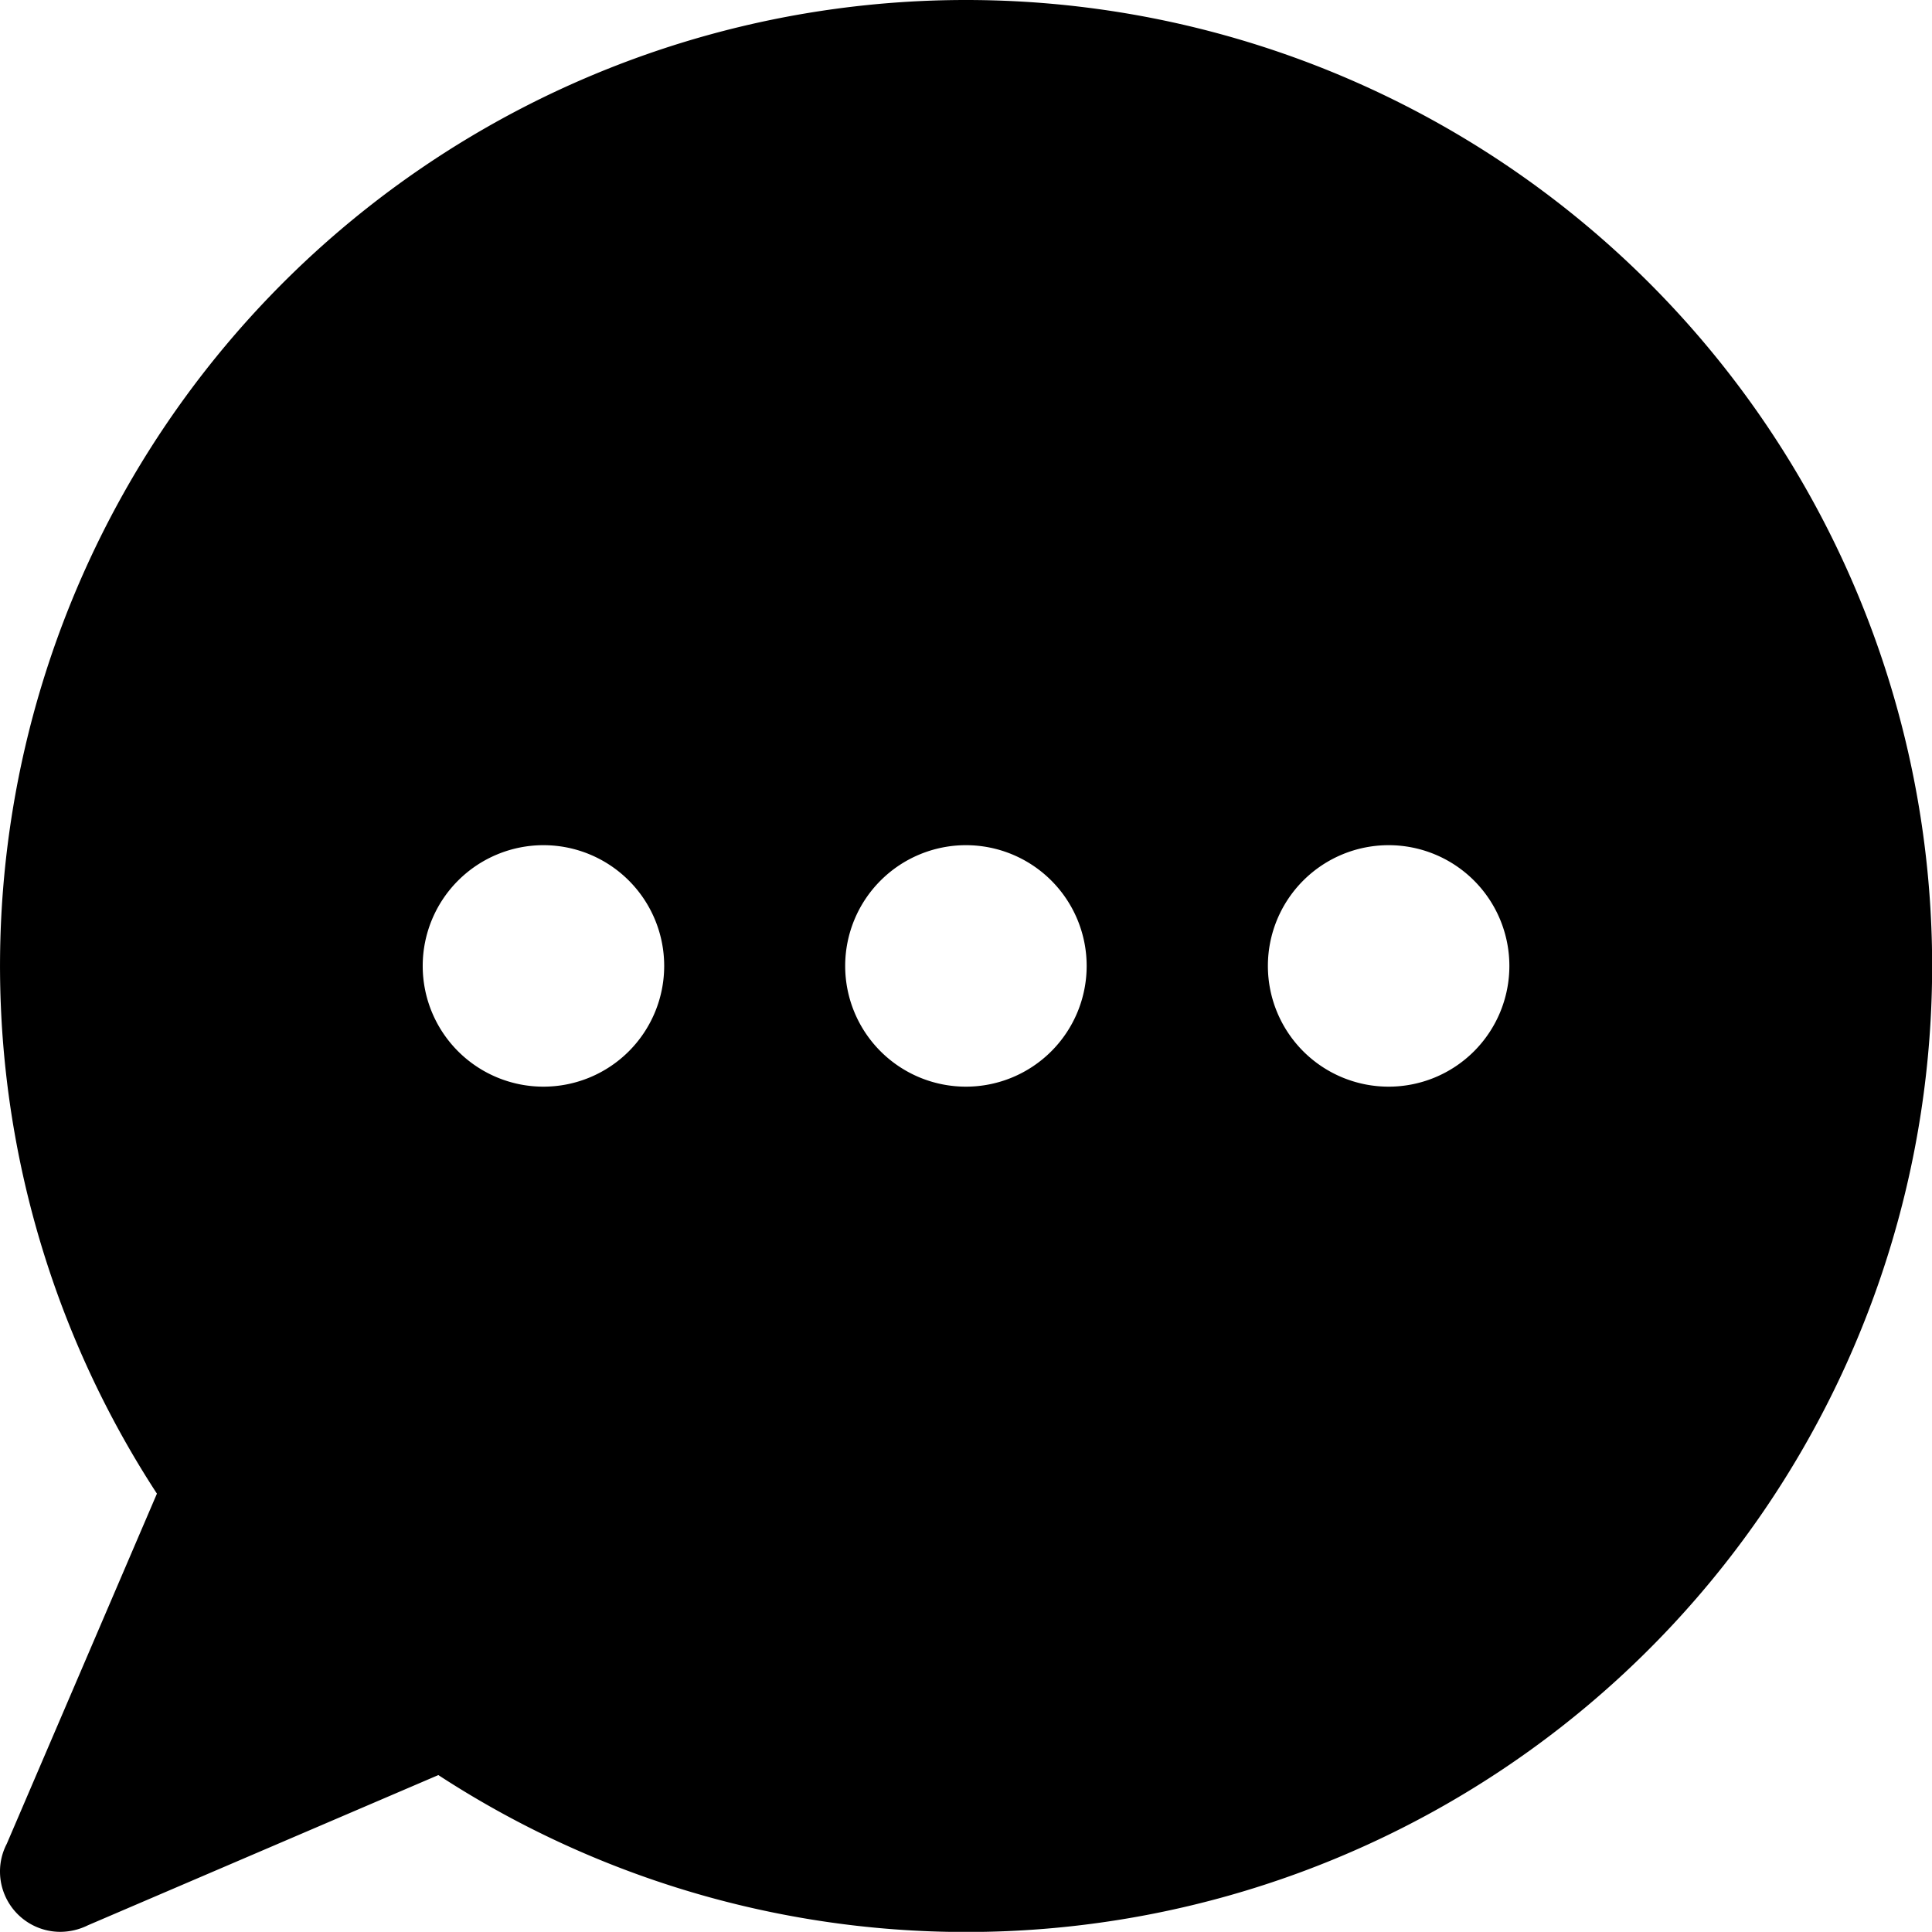
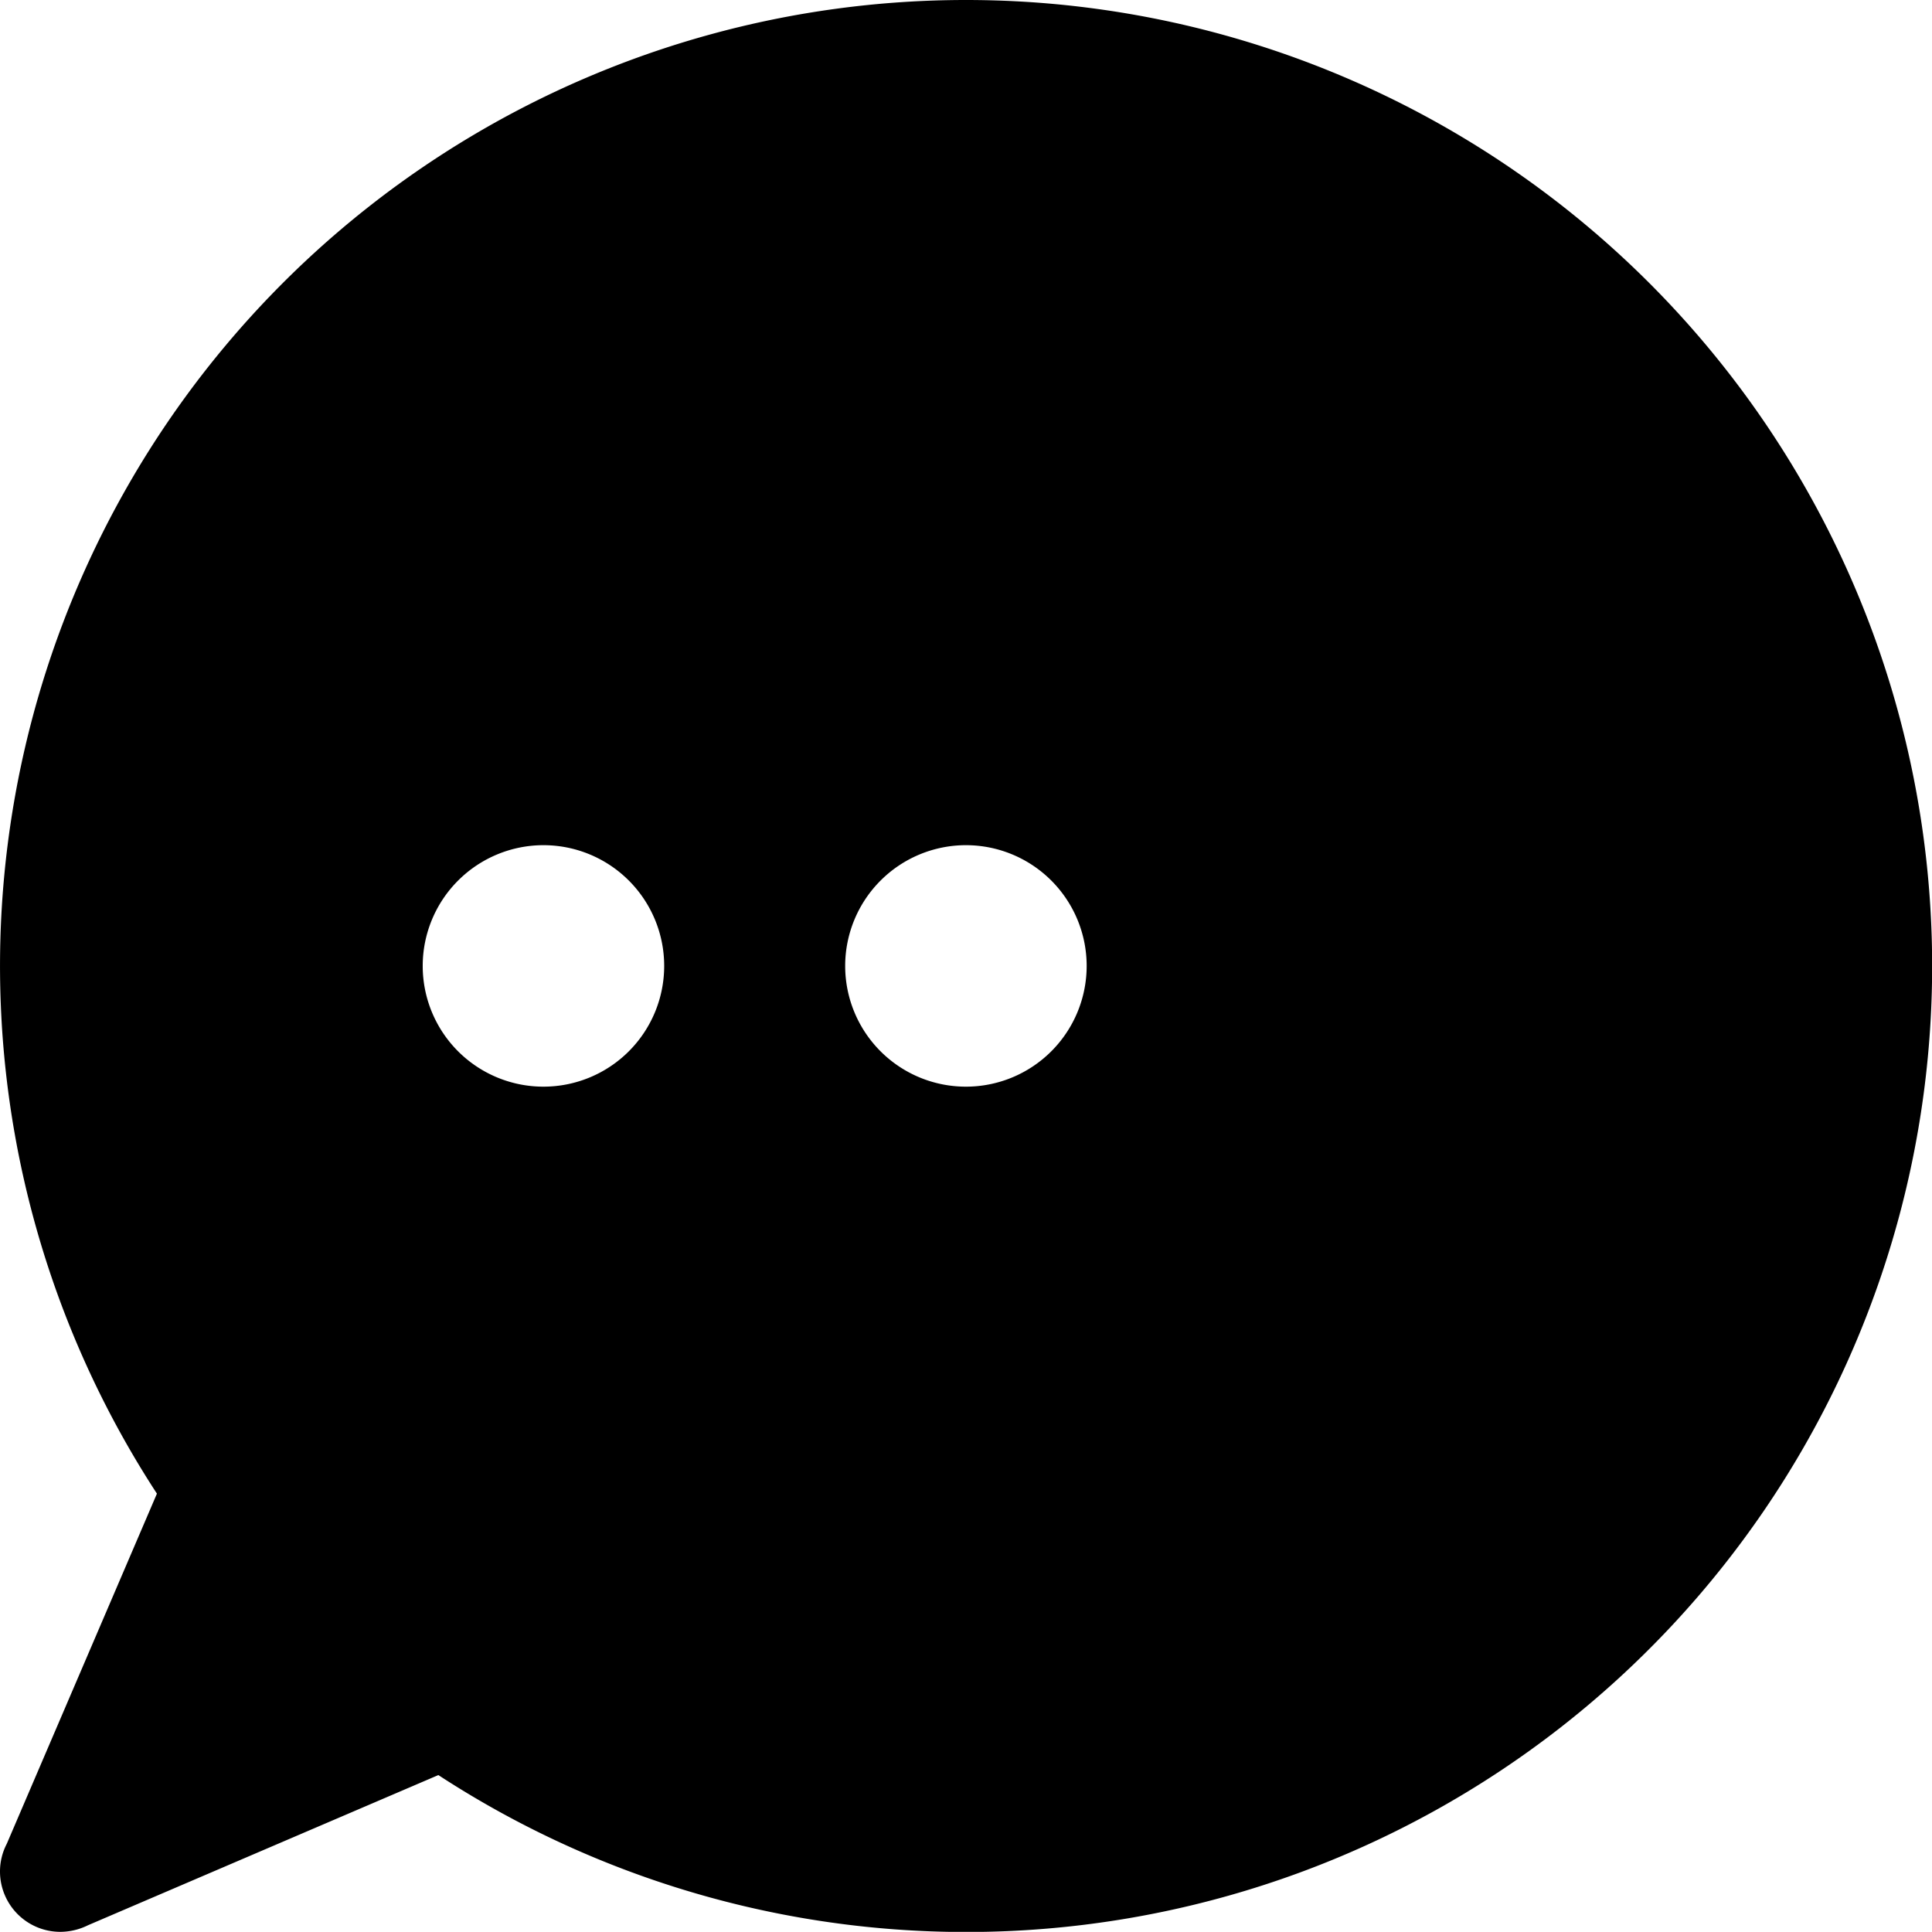
<svg xmlns="http://www.w3.org/2000/svg" width="24.562" height="24.56">
-   <path fill-rule="evenodd" d="M12.28 0A12.28 12.28 0 0 0 1.995 18.989L.086 23.441a.76.76 0 0 0-.086.353.767.767 0 0 0 .768.766.8.8 0 0 0 .351-.084l4.454-1.909A12.281 12.281 0 1 0 12.28 0M6.908 10.745a1.535 1.535 0 1 1-1.534 1.535 1.536 1.536 0 0 1 1.534-1.535m10.746 0a1.535 1.535 0 1 1-1.535 1.535 1.535 1.535 0 0 1 1.535-1.535m-5.374 0a1.535 1.535 0 1 1-1.535 1.535 1.536 1.536 0 0 1 1.535-1.535" data-name="パス 1401" />
+   <path fill-rule="evenodd" d="M12.28 0A12.28 12.28 0 0 0 1.995 18.989L.086 23.441a.76.76 0 0 0-.086.353.767.767 0 0 0 .768.766.8.8 0 0 0 .351-.084l4.454-1.909A12.281 12.281 0 1 0 12.28 0M6.908 10.745a1.535 1.535 0 1 1-1.534 1.535 1.536 1.536 0 0 1 1.534-1.535m10.746 0m-5.374 0a1.535 1.535 0 1 1-1.535 1.535 1.536 1.536 0 0 1 1.535-1.535" data-name="パス 1401" />
</svg>